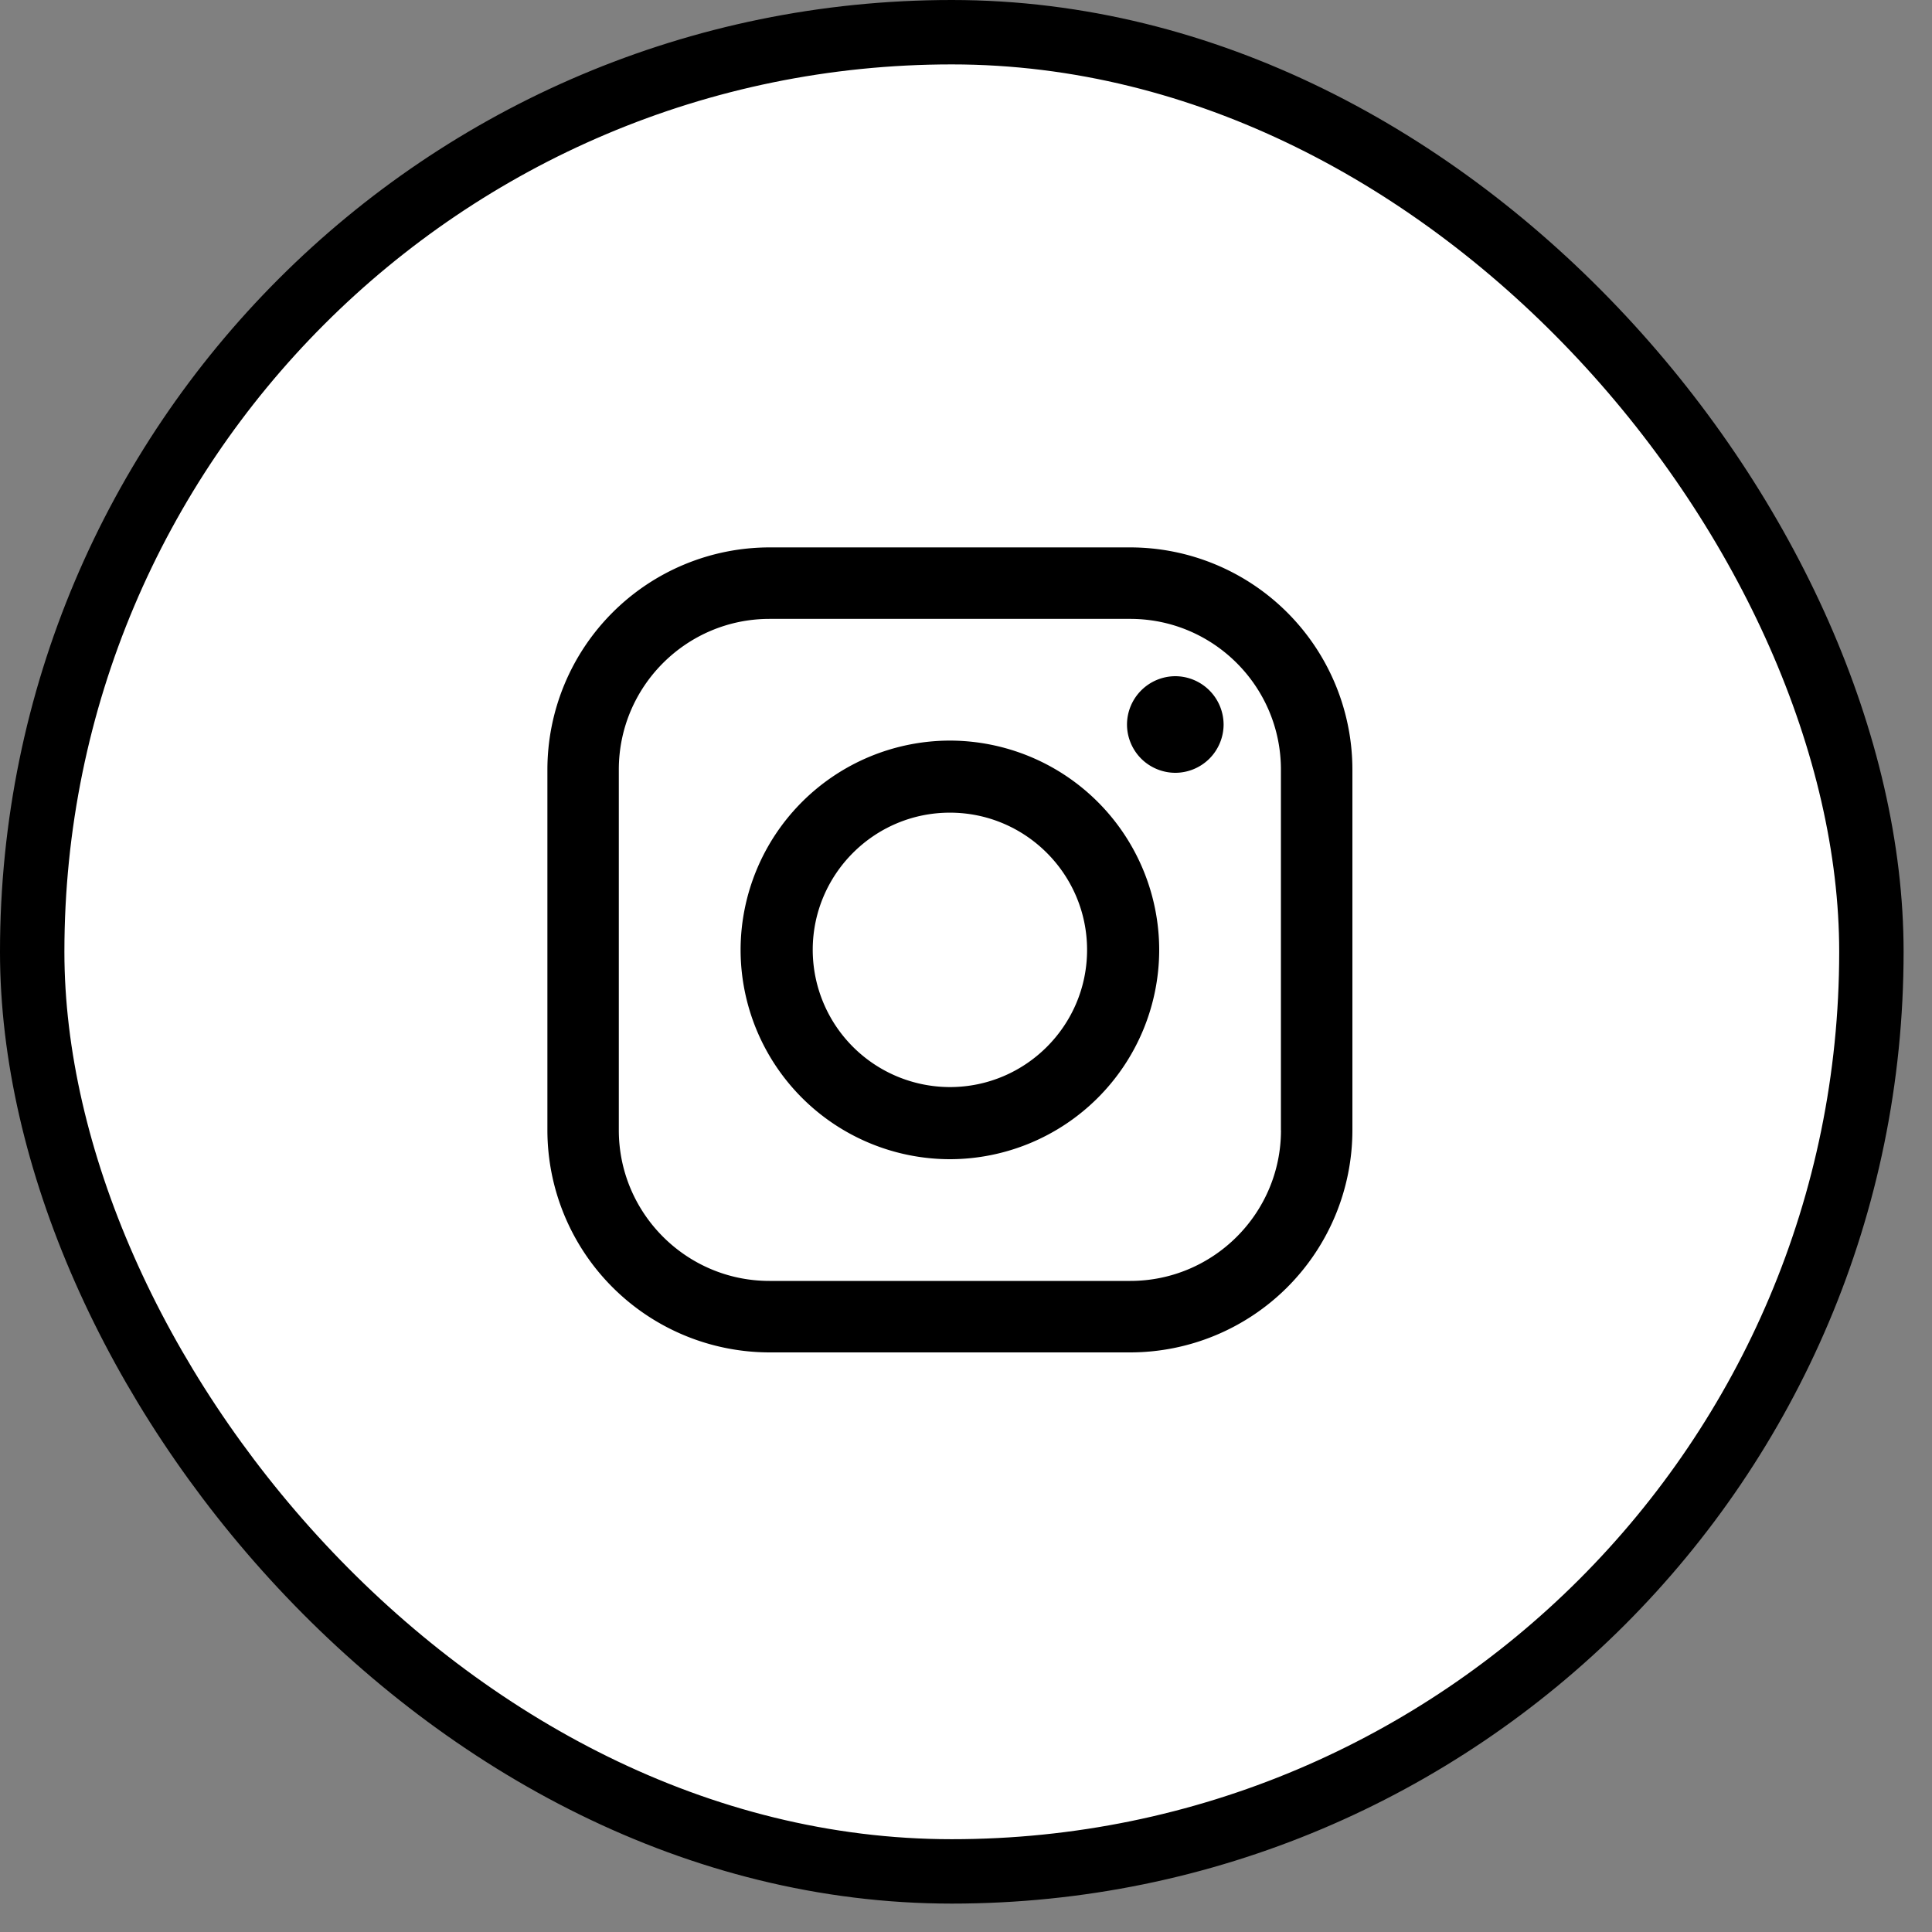
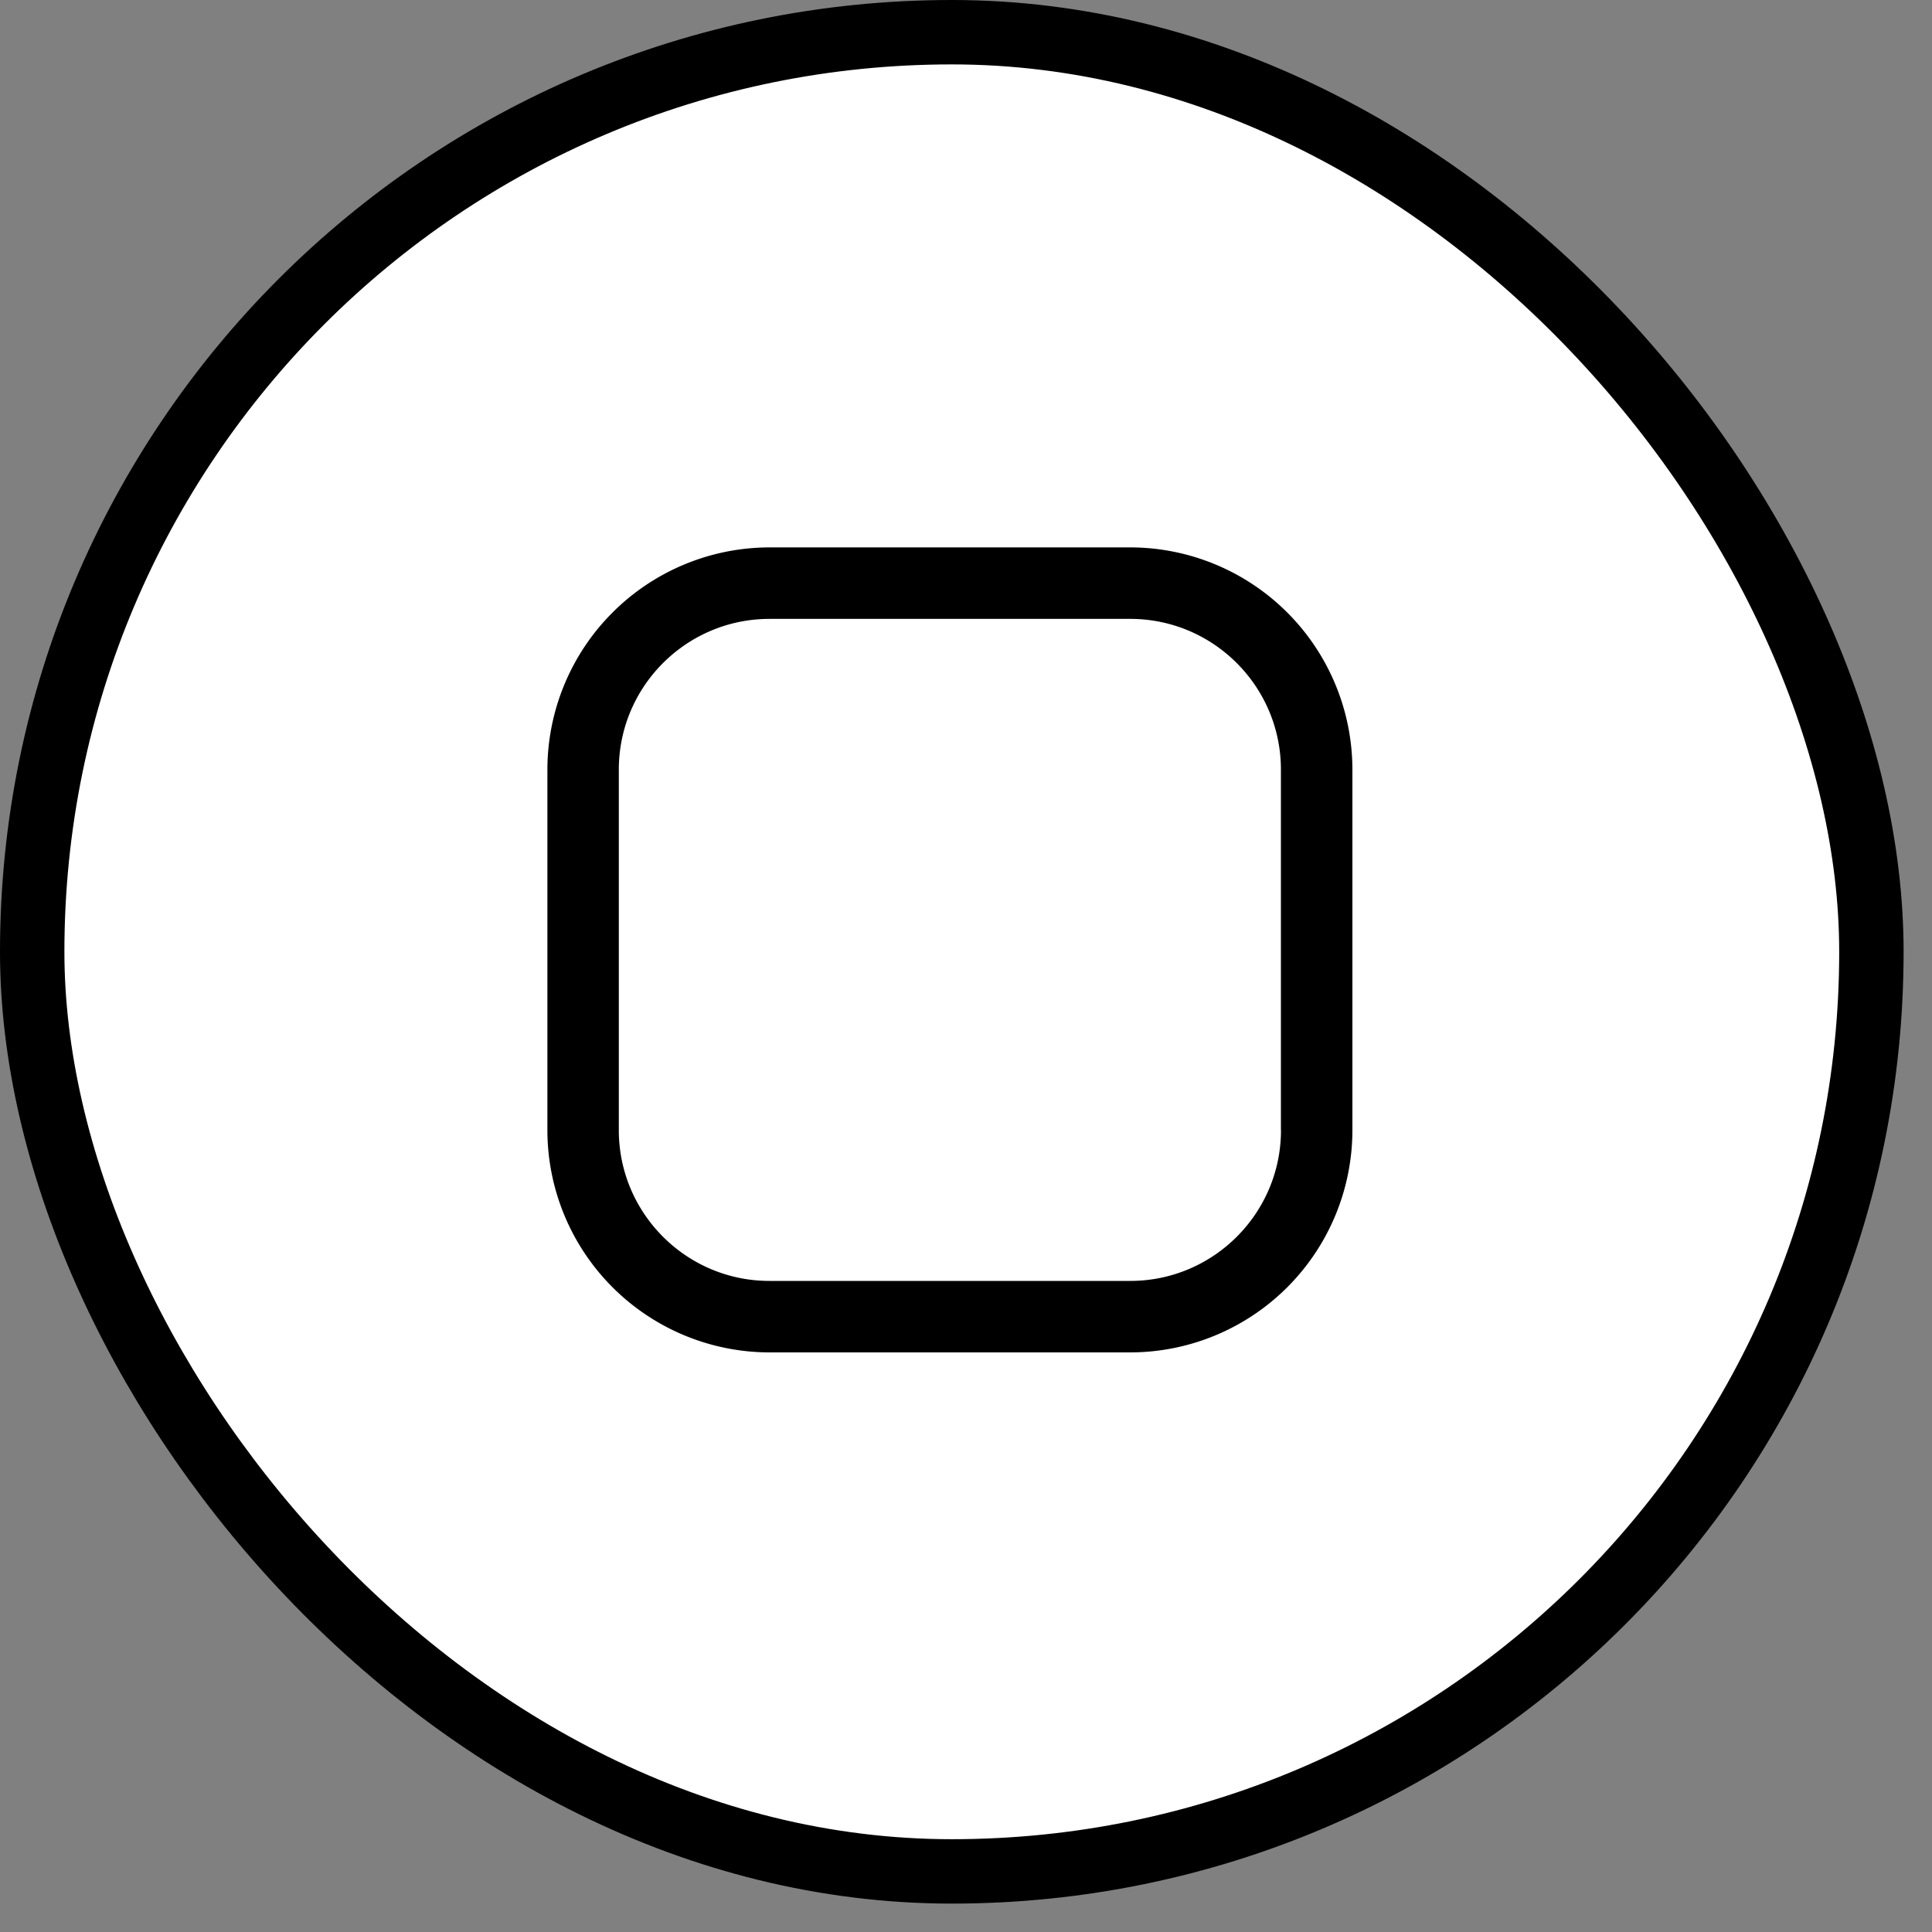
<svg xmlns="http://www.w3.org/2000/svg" width="30" height="30" viewBox="0 0 30 30">
  <rect x="0" y="0" width="30" height="30" fill="#808080" stroke="none" />
  <g fill="none" fill-rule="evenodd">
    <rect width="28.559" height="28.559" x=".5" y=".5" fill="#FFF" stroke="#000" rx="14.279" />
    <g fill="#000" fill-rule="nonzero">
      <path d="M17.55 8.5h-5.6a3.453 3.453 0 0 0-3.45 3.45v5.6A3.453 3.453 0 0 0 11.95 21h5.6A3.453 3.453 0 0 0 21 17.55v-5.6a3.453 3.453 0 0 0-3.45-3.45zm2.341 9.05c0 1.291-1.05 2.34-2.34 2.34h-5.602c-1.29.001-2.34-1.049-2.34-2.34v-5.6c0-1.291 1.05-2.34 2.34-2.34h5.601c1.291 0 2.34 1.049 2.34 2.34v5.6h.001z" />
-       <path d="M14.75 11.5a3.254 3.254 0 0 0-3.25 3.25A3.254 3.254 0 0 0 14.75 18 3.254 3.254 0 0 0 18 14.75a3.254 3.254 0 0 0-3.25-3.25zm0 5.38a2.133 2.133 0 0 1-2.13-2.13c0-1.175.955-2.131 2.13-2.131 1.175 0 2.13.956 2.13 2.131 0 1.175-.955 2.13-2.13 2.13zM18.25 10.5a.753.753 0 0 0-.75.75c0 .197.08.39.22.53s.333.22.53.22c.198 0 .39-.08.53-.22s.22-.333.22-.53a.753.753 0 0 0-.75-.75z" />
    </g>
  </g>
</svg>